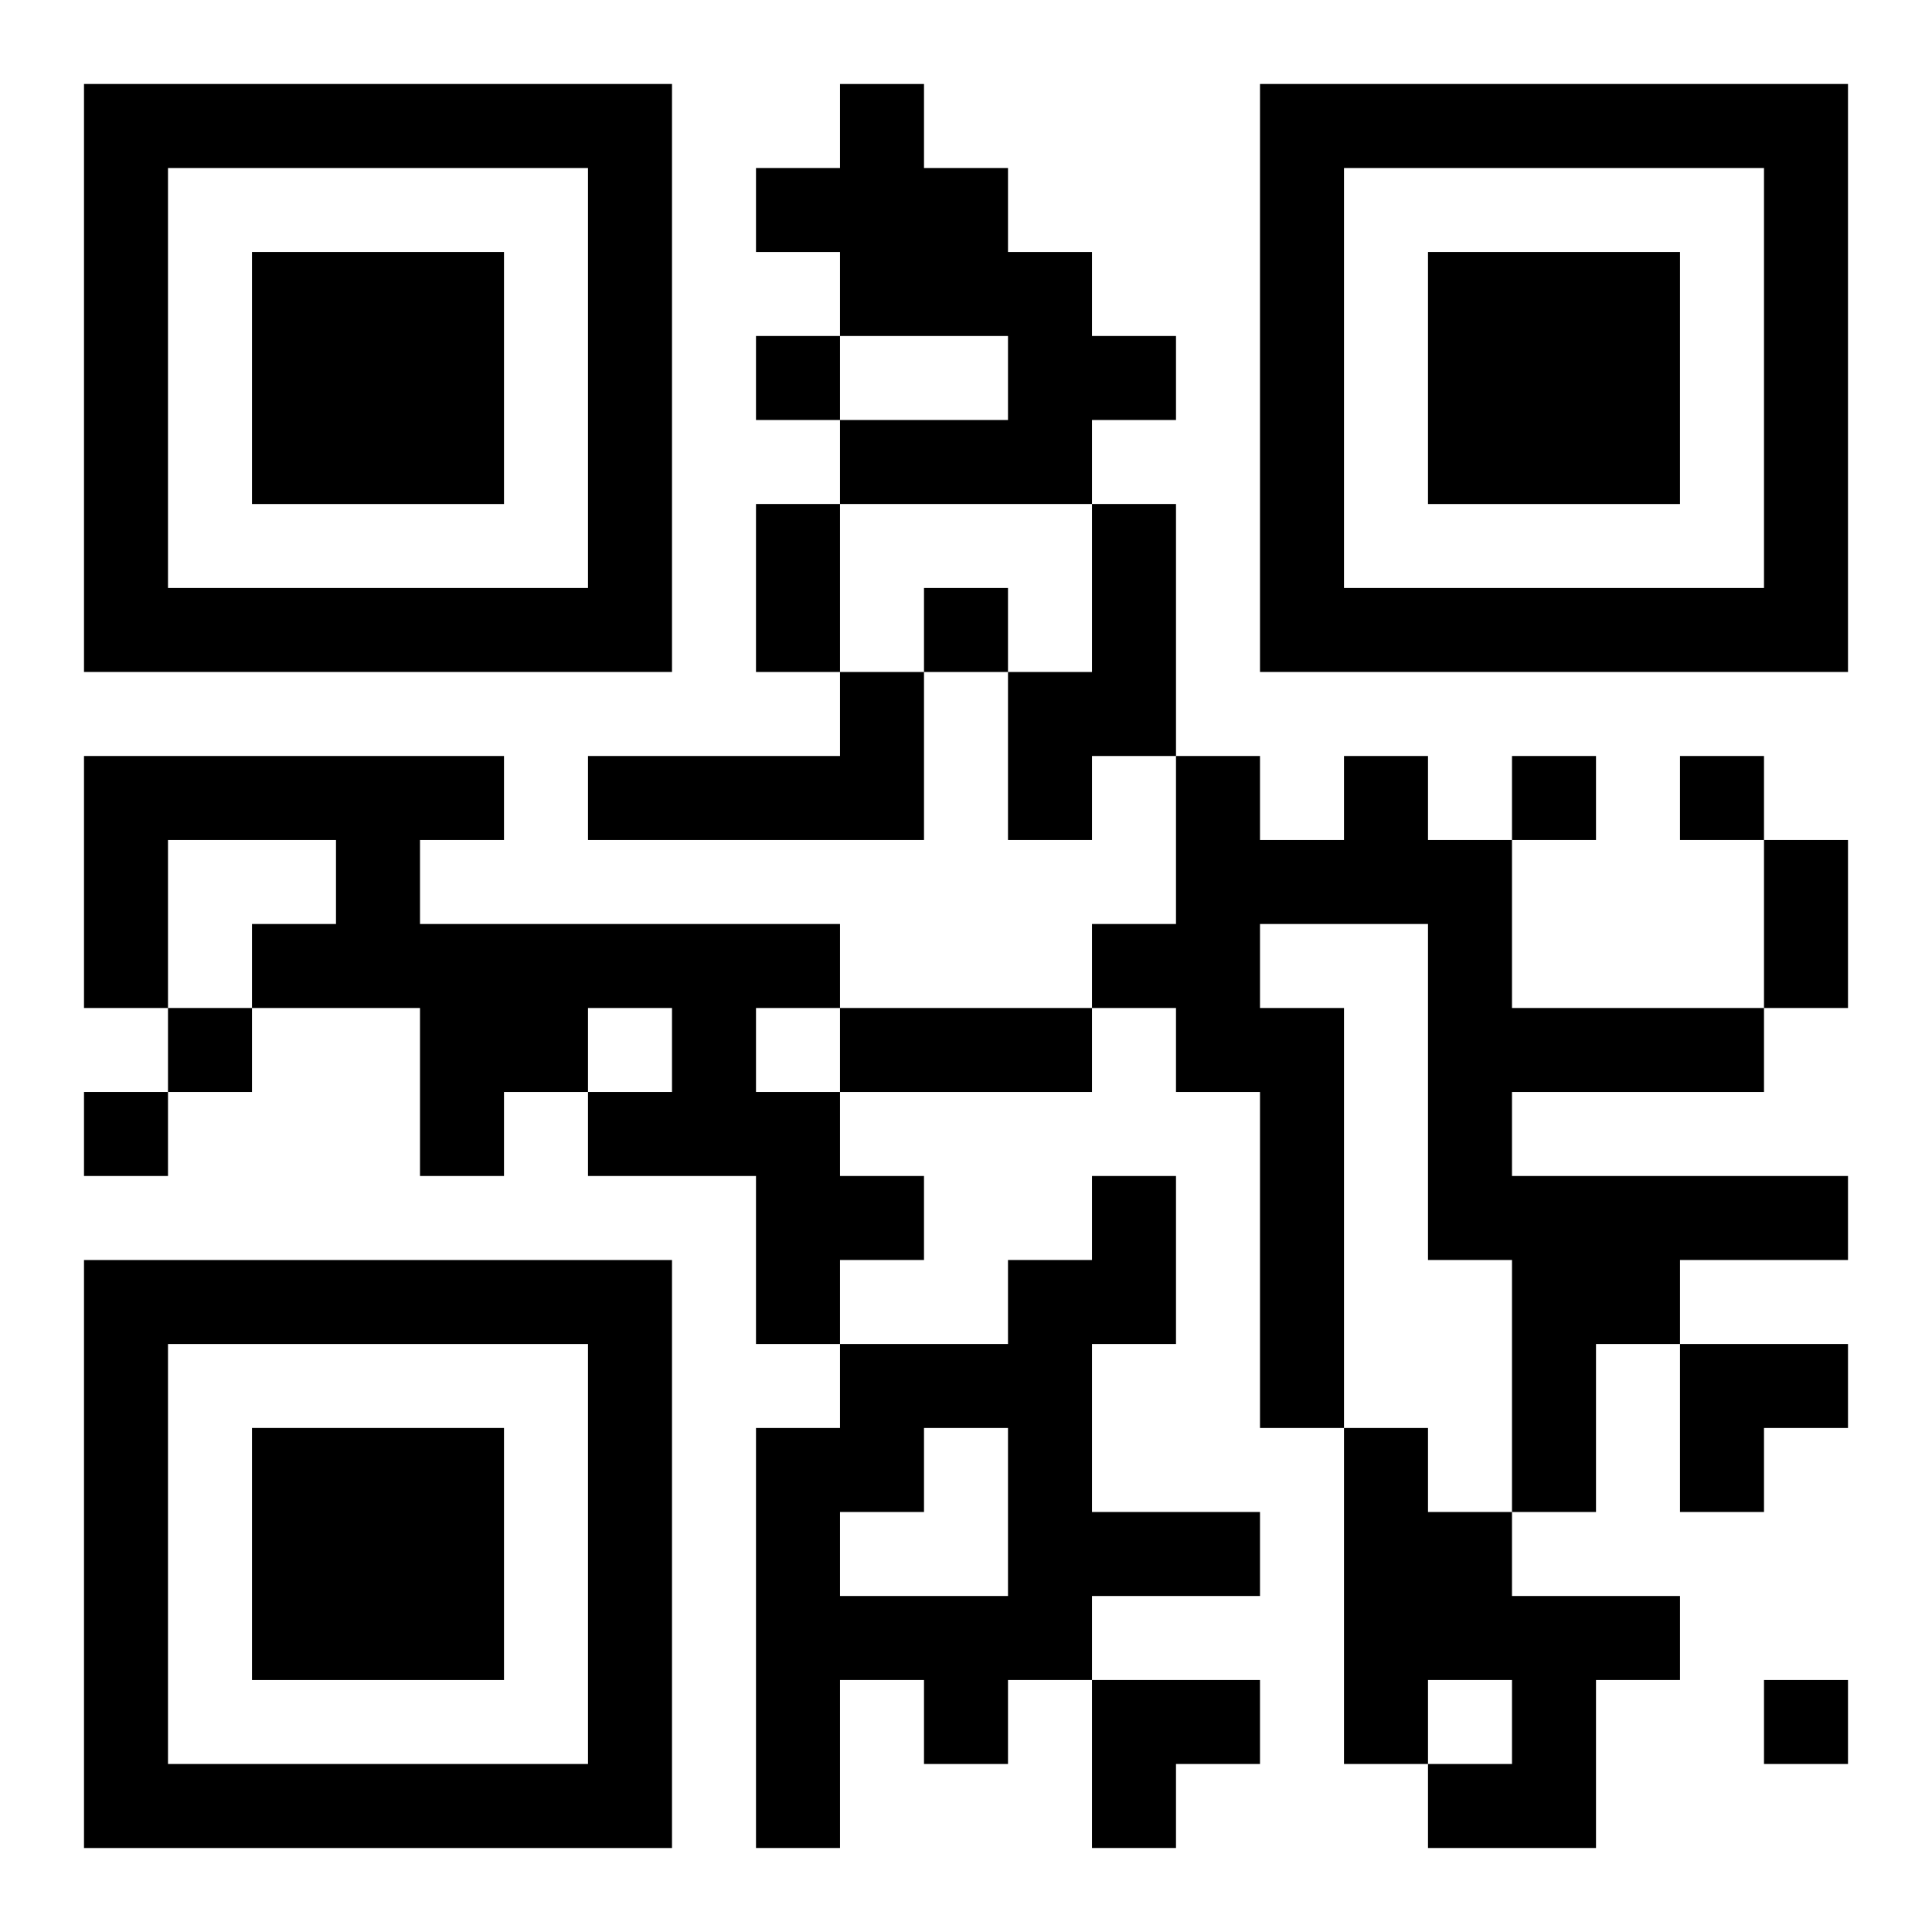
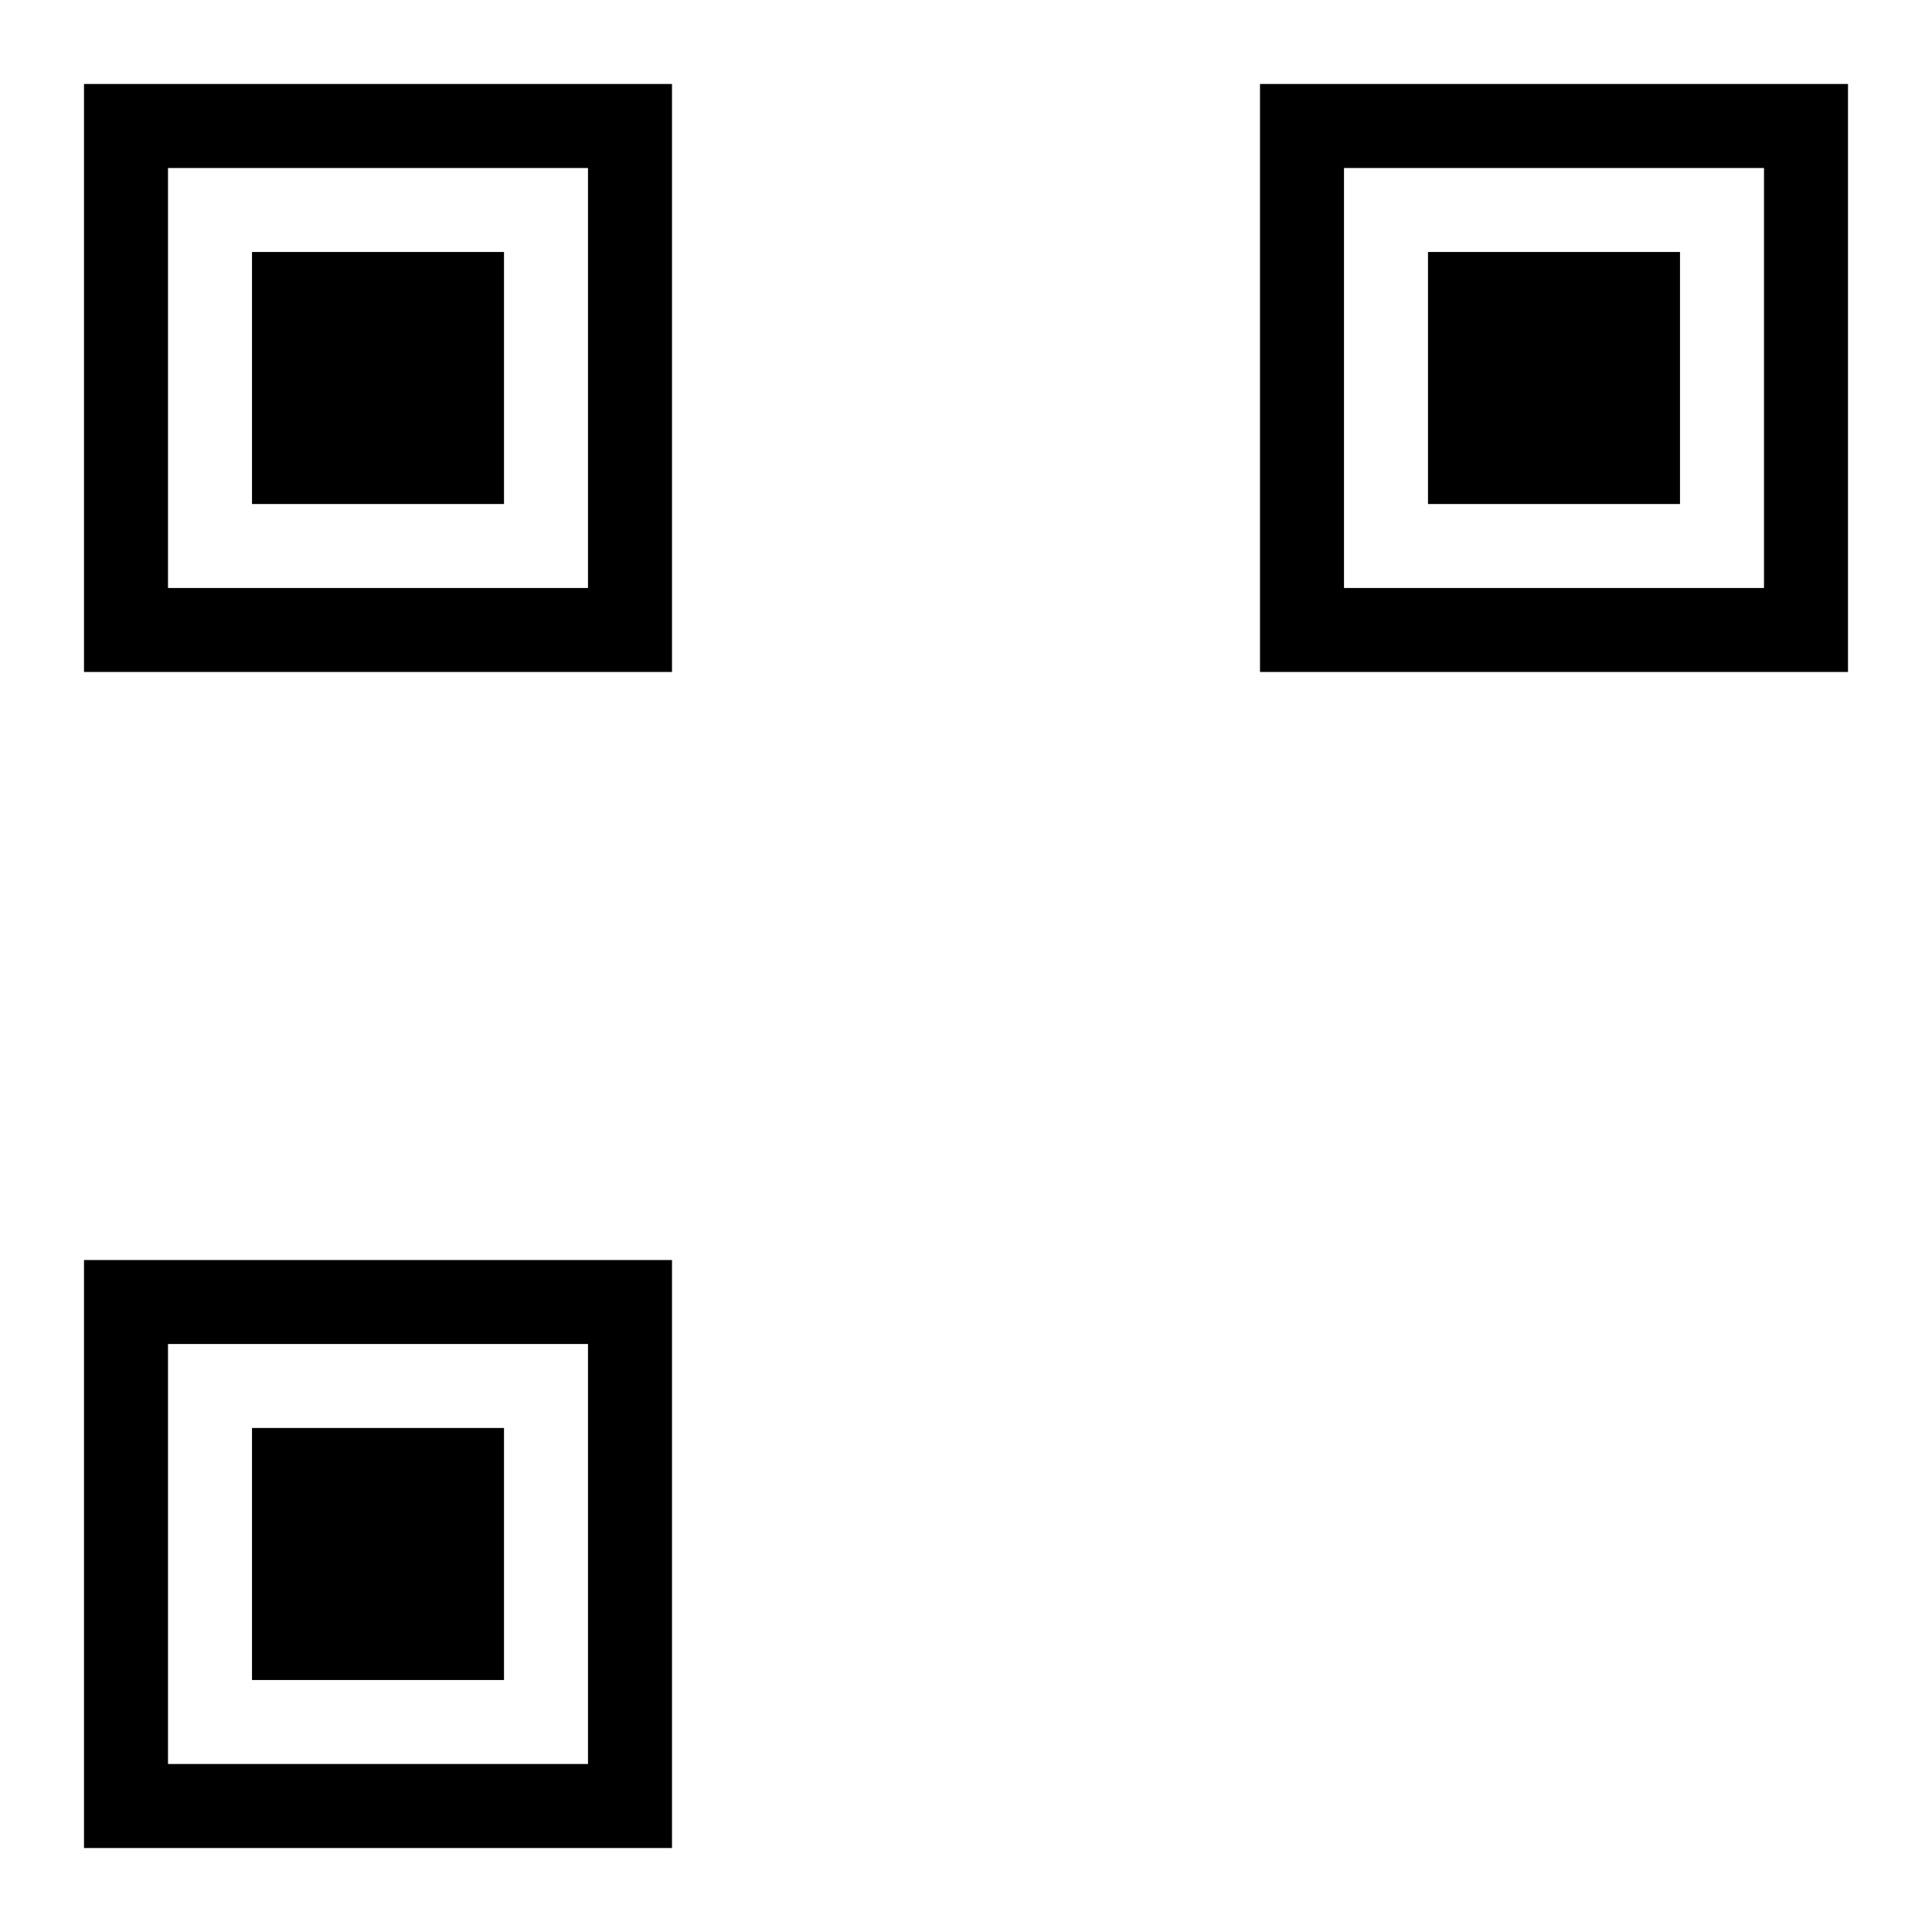
<svg xmlns="http://www.w3.org/2000/svg" xmlns:xlink="http://www.w3.org/1999/xlink" width="250" height="250" baseProfile="full" version="1.1" viewBox="-1 -1 23 23">
  <symbol id="a">
    <path d="m0 7v7h7v-7h-7zm1 1h5v5h-5v-5zm1 1v3h3v-3h-3z" />
  </symbol>
  <use y="-7" xlink:href="#a" />
  <use y="7" xlink:href="#a" />
  <use x="14" y="-7" xlink:href="#a" />
-   <path d="m9 0h1v1h1v1h1v1h1v1h-1v1h-3v-1h2v-1h-2v-1h-1v-1h1v-1m3 5h1v3h-1v1h-1v-2h1v-2m-3 2h1v2h-4v-1h3v-1m-9 1h5v1h-1v1h5v1h-1v1h1v1h1v1h-1v1h-1v-2h-2v-1h1v-1h-1v1h-1v1h-1v-2h-2v-1h1v-1h-2v2h-1v-3m15 0h1v1h1v2h3v1h-3v1h4v1h-2v1h-1v2h-1v-3h-1v-4h-2v1h1v5h-1v-4h-1v-1h-1v-1h1v-2h1v1h1v-1m-3 5h1v2h-1v2h2v1h-2v1h-1v1h-1v-1h-1v2h-1v-5h1v-1h2v-1h1v-1m-2 3v1h-1v1h2v-2h-1m5 0h1v1h1v1h2v1h-1v2h-2v-1h1v-1h-1v1h-1v-4m-7-13v1h1v-1h-1m2 3v1h1v-1h-1m7 2v1h1v-1h-1m2 0v1h1v-1h-1m-18 3v1h1v-1h-1m-1 1v1h1v-1h-1m20 7v1h1v-1h-1m-12-14h1v2h-1v-2m12 4h1v2h-1v-2m-11 2h3v1h-3v-1m10 4h2v1h-1v1h-1zm-7 4h2v1h-1v1h-1z" />
</svg>